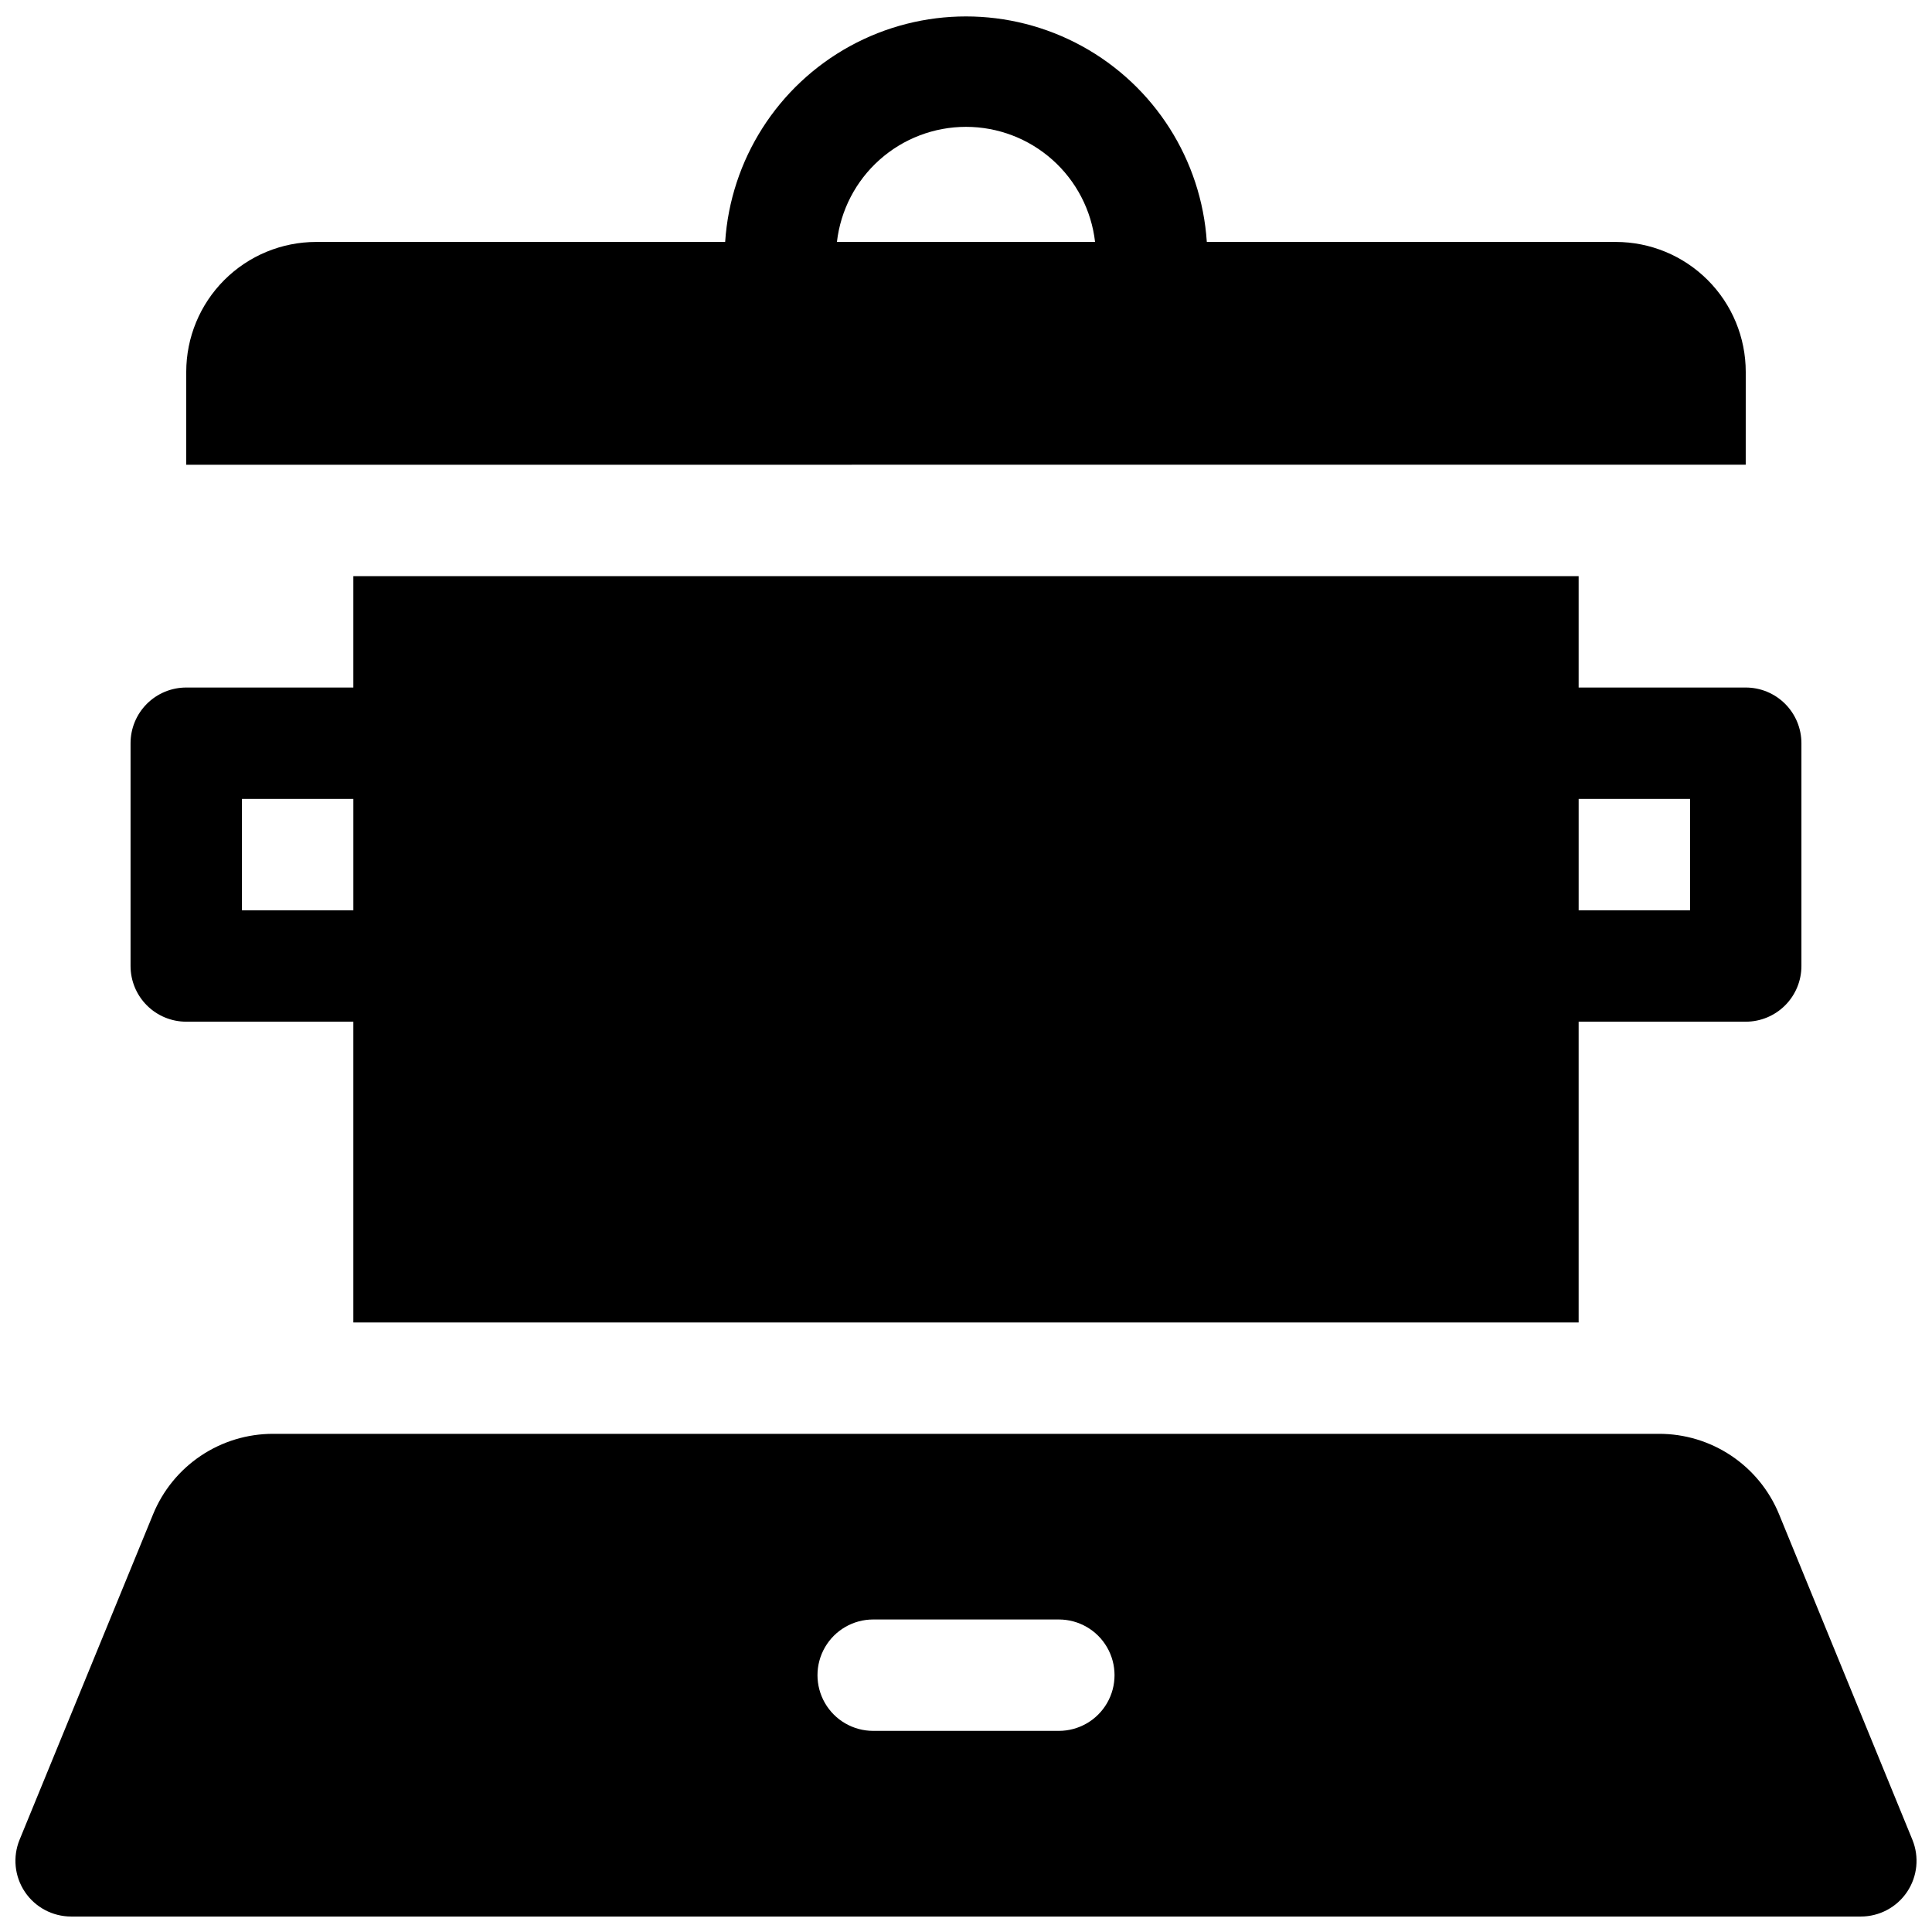
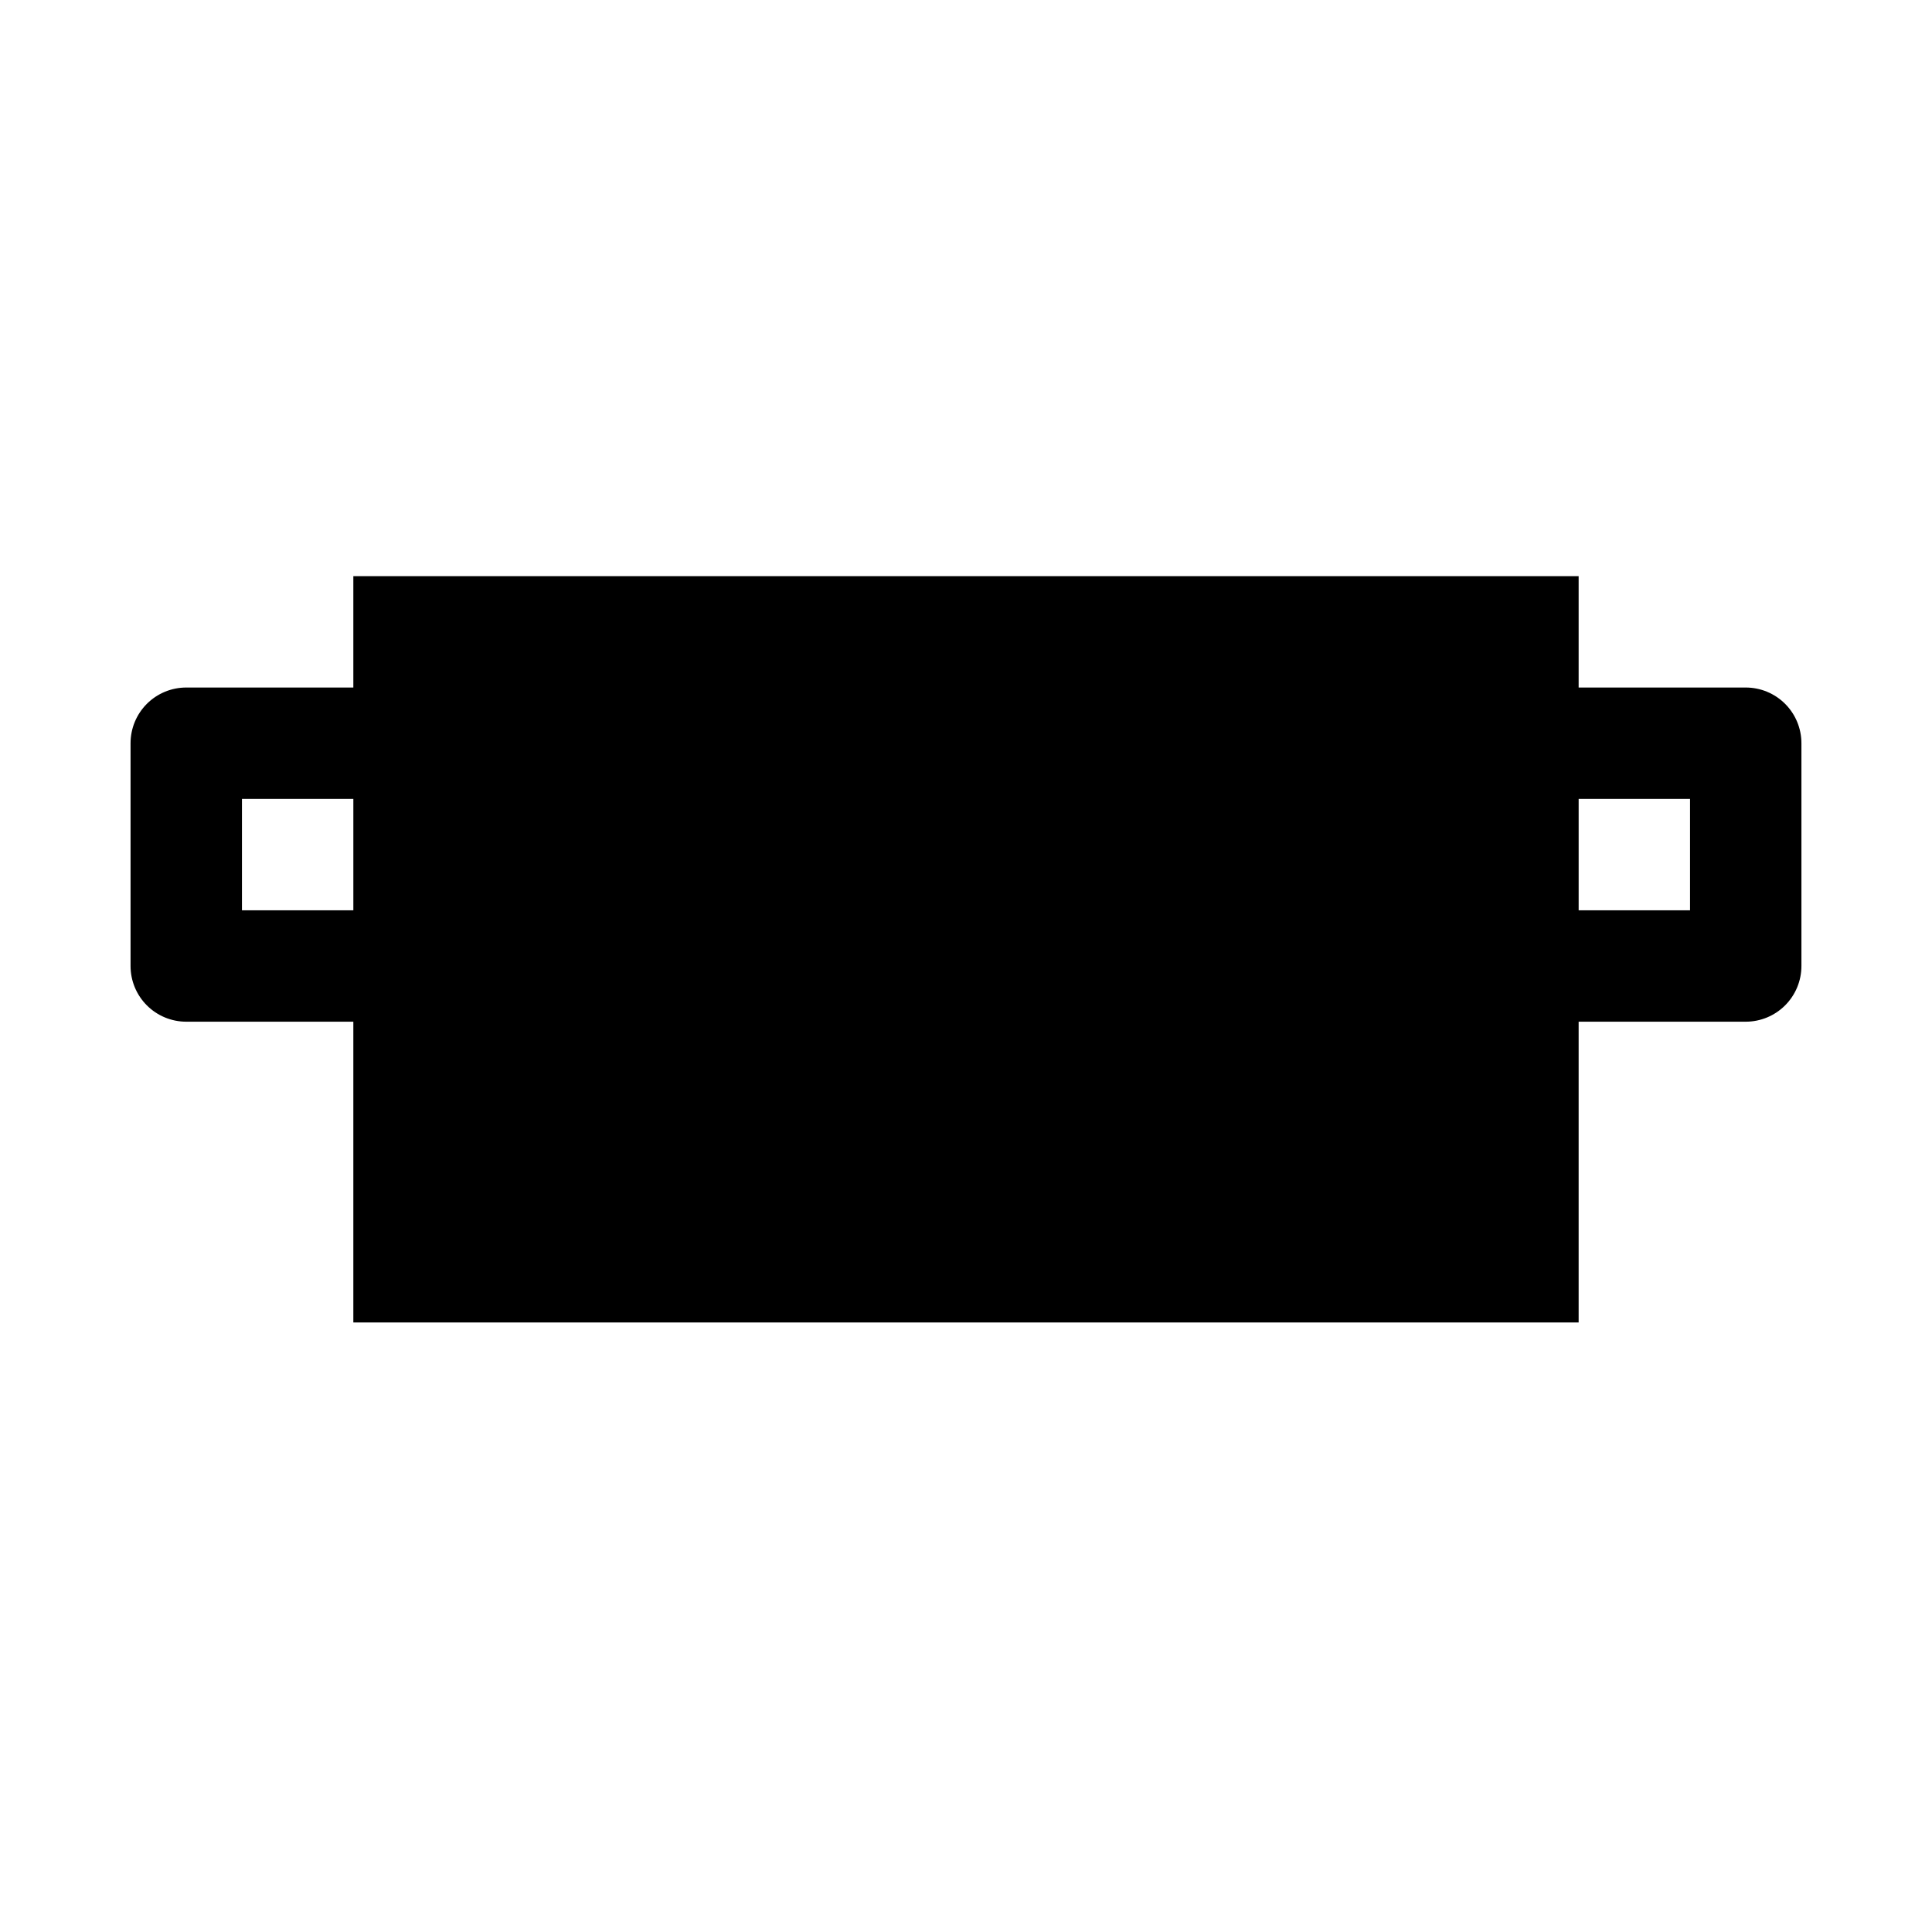
<svg xmlns="http://www.w3.org/2000/svg" width="800px" height="800px" version="1.1" viewBox="144 144 512 512">
  <defs>
    <clipPath id="b">
-       <path d="m148.09 523h503.81v128.9h-503.81z" />
-     </clipPath>
+       </clipPath>
    <clipPath id="a">
-       <path d="m193 148.09h414v119.91h-414z" />
-     </clipPath>
+       </clipPath>
  </defs>
  <path d="m193.36 414.76h44.277v79.703h324.72v-79.703h44.281c3.914 0 7.668-1.555 10.434-4.324 2.769-2.766 4.324-6.519 4.324-10.434v-59.043c0-3.914-1.555-7.668-4.324-10.438-2.766-2.766-6.519-4.32-10.434-4.32h-44.281v-29.52h-324.72v29.52h-44.277c-3.918 0-7.672 1.555-10.438 4.32-2.769 2.769-4.324 6.523-4.324 10.438v59.043c0 3.914 1.555 7.668 4.324 10.434 2.766 2.769 6.519 4.324 10.438 4.324zm398.52-59.039v29.52h-29.52v-29.52zm-383.76 0h29.52v29.52h-29.52z" />
  <g clip-path="url(#b)">
-     <path d="m650.8 631.54-35.305-86.188c-2.582-6.34-7-11.758-12.688-15.566-5.688-3.809-12.383-5.832-19.227-5.805h-367.17c-6.836-0.016-13.52 2.008-19.195 5.816-5.68 3.809-10.09 9.223-12.668 15.555l-35.355 86.188c-1.867 4.555-1.34 9.738 1.398 13.824 2.742 4.086 7.34 6.535 12.262 6.535h474.29c4.918 0 9.516-2.449 12.258-6.535 2.742-4.086 3.266-9.27 1.398-13.824zm-226.2-28.84h-49.199c-5.273 0-10.145-2.812-12.781-7.379-2.637-4.566-2.637-10.195 0-14.762 2.637-4.566 7.508-7.379 12.781-7.379h49.199c5.273 0 10.148 2.812 12.785 7.379 2.637 4.566 2.637 10.195 0 14.762-2.637 4.566-7.512 7.379-12.785 7.379z" />
-   </g>
+     </g>
  <g clip-path="url(#a)">
    <path d="m606.64 242.56c0-9.133-3.629-17.895-10.09-24.352-6.457-6.461-15.219-10.09-24.352-10.09h-108.38c-1.434-21.805-13.902-41.371-33.062-51.883-19.16-10.508-42.359-10.508-61.52 0-19.16 10.512-31.629 30.078-33.062 51.883h-108.38c-9.133 0-17.895 3.629-24.352 10.09-6.457 6.457-10.086 15.219-10.086 24.352v24.602l413.28-0.004zm-206.64-64.945c8.449 0.004 16.605 3.113 22.91 8.738 6.309 5.625 10.328 13.371 11.293 21.766h-68.41c0.969-8.395 4.984-16.141 11.293-21.766 6.309-5.625 14.461-8.734 22.914-8.738z" />
  </g>
</svg>